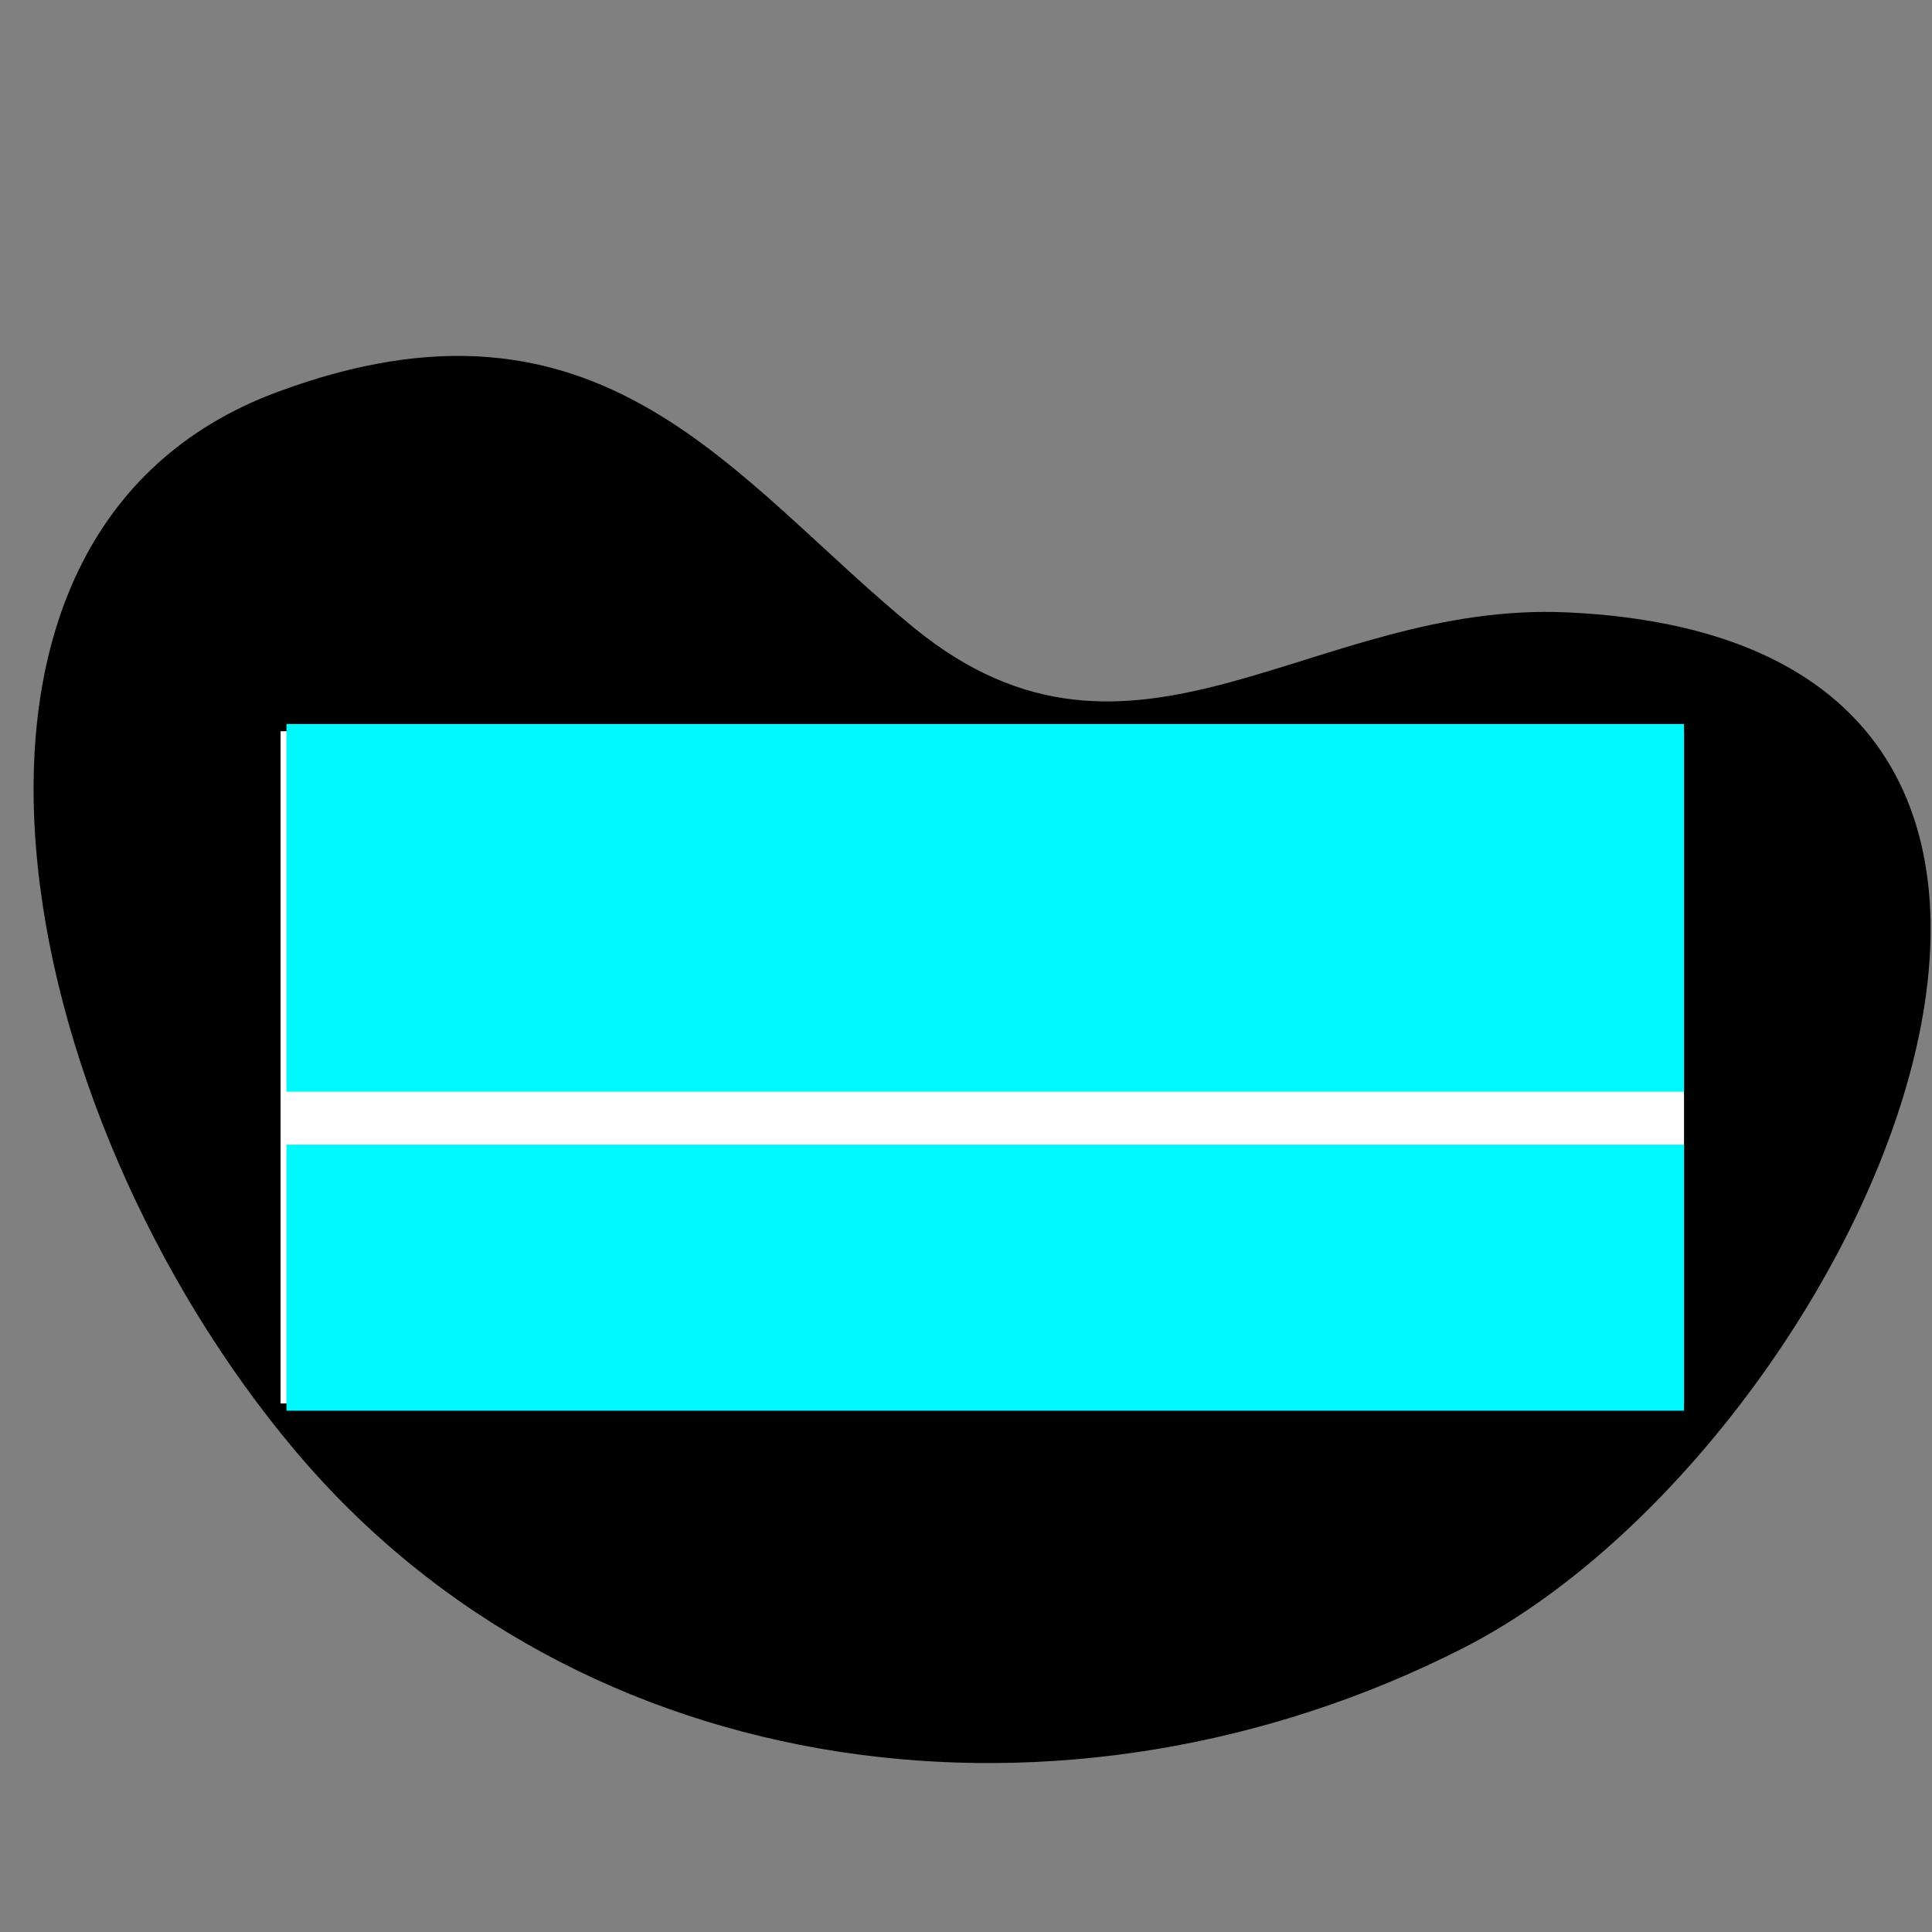
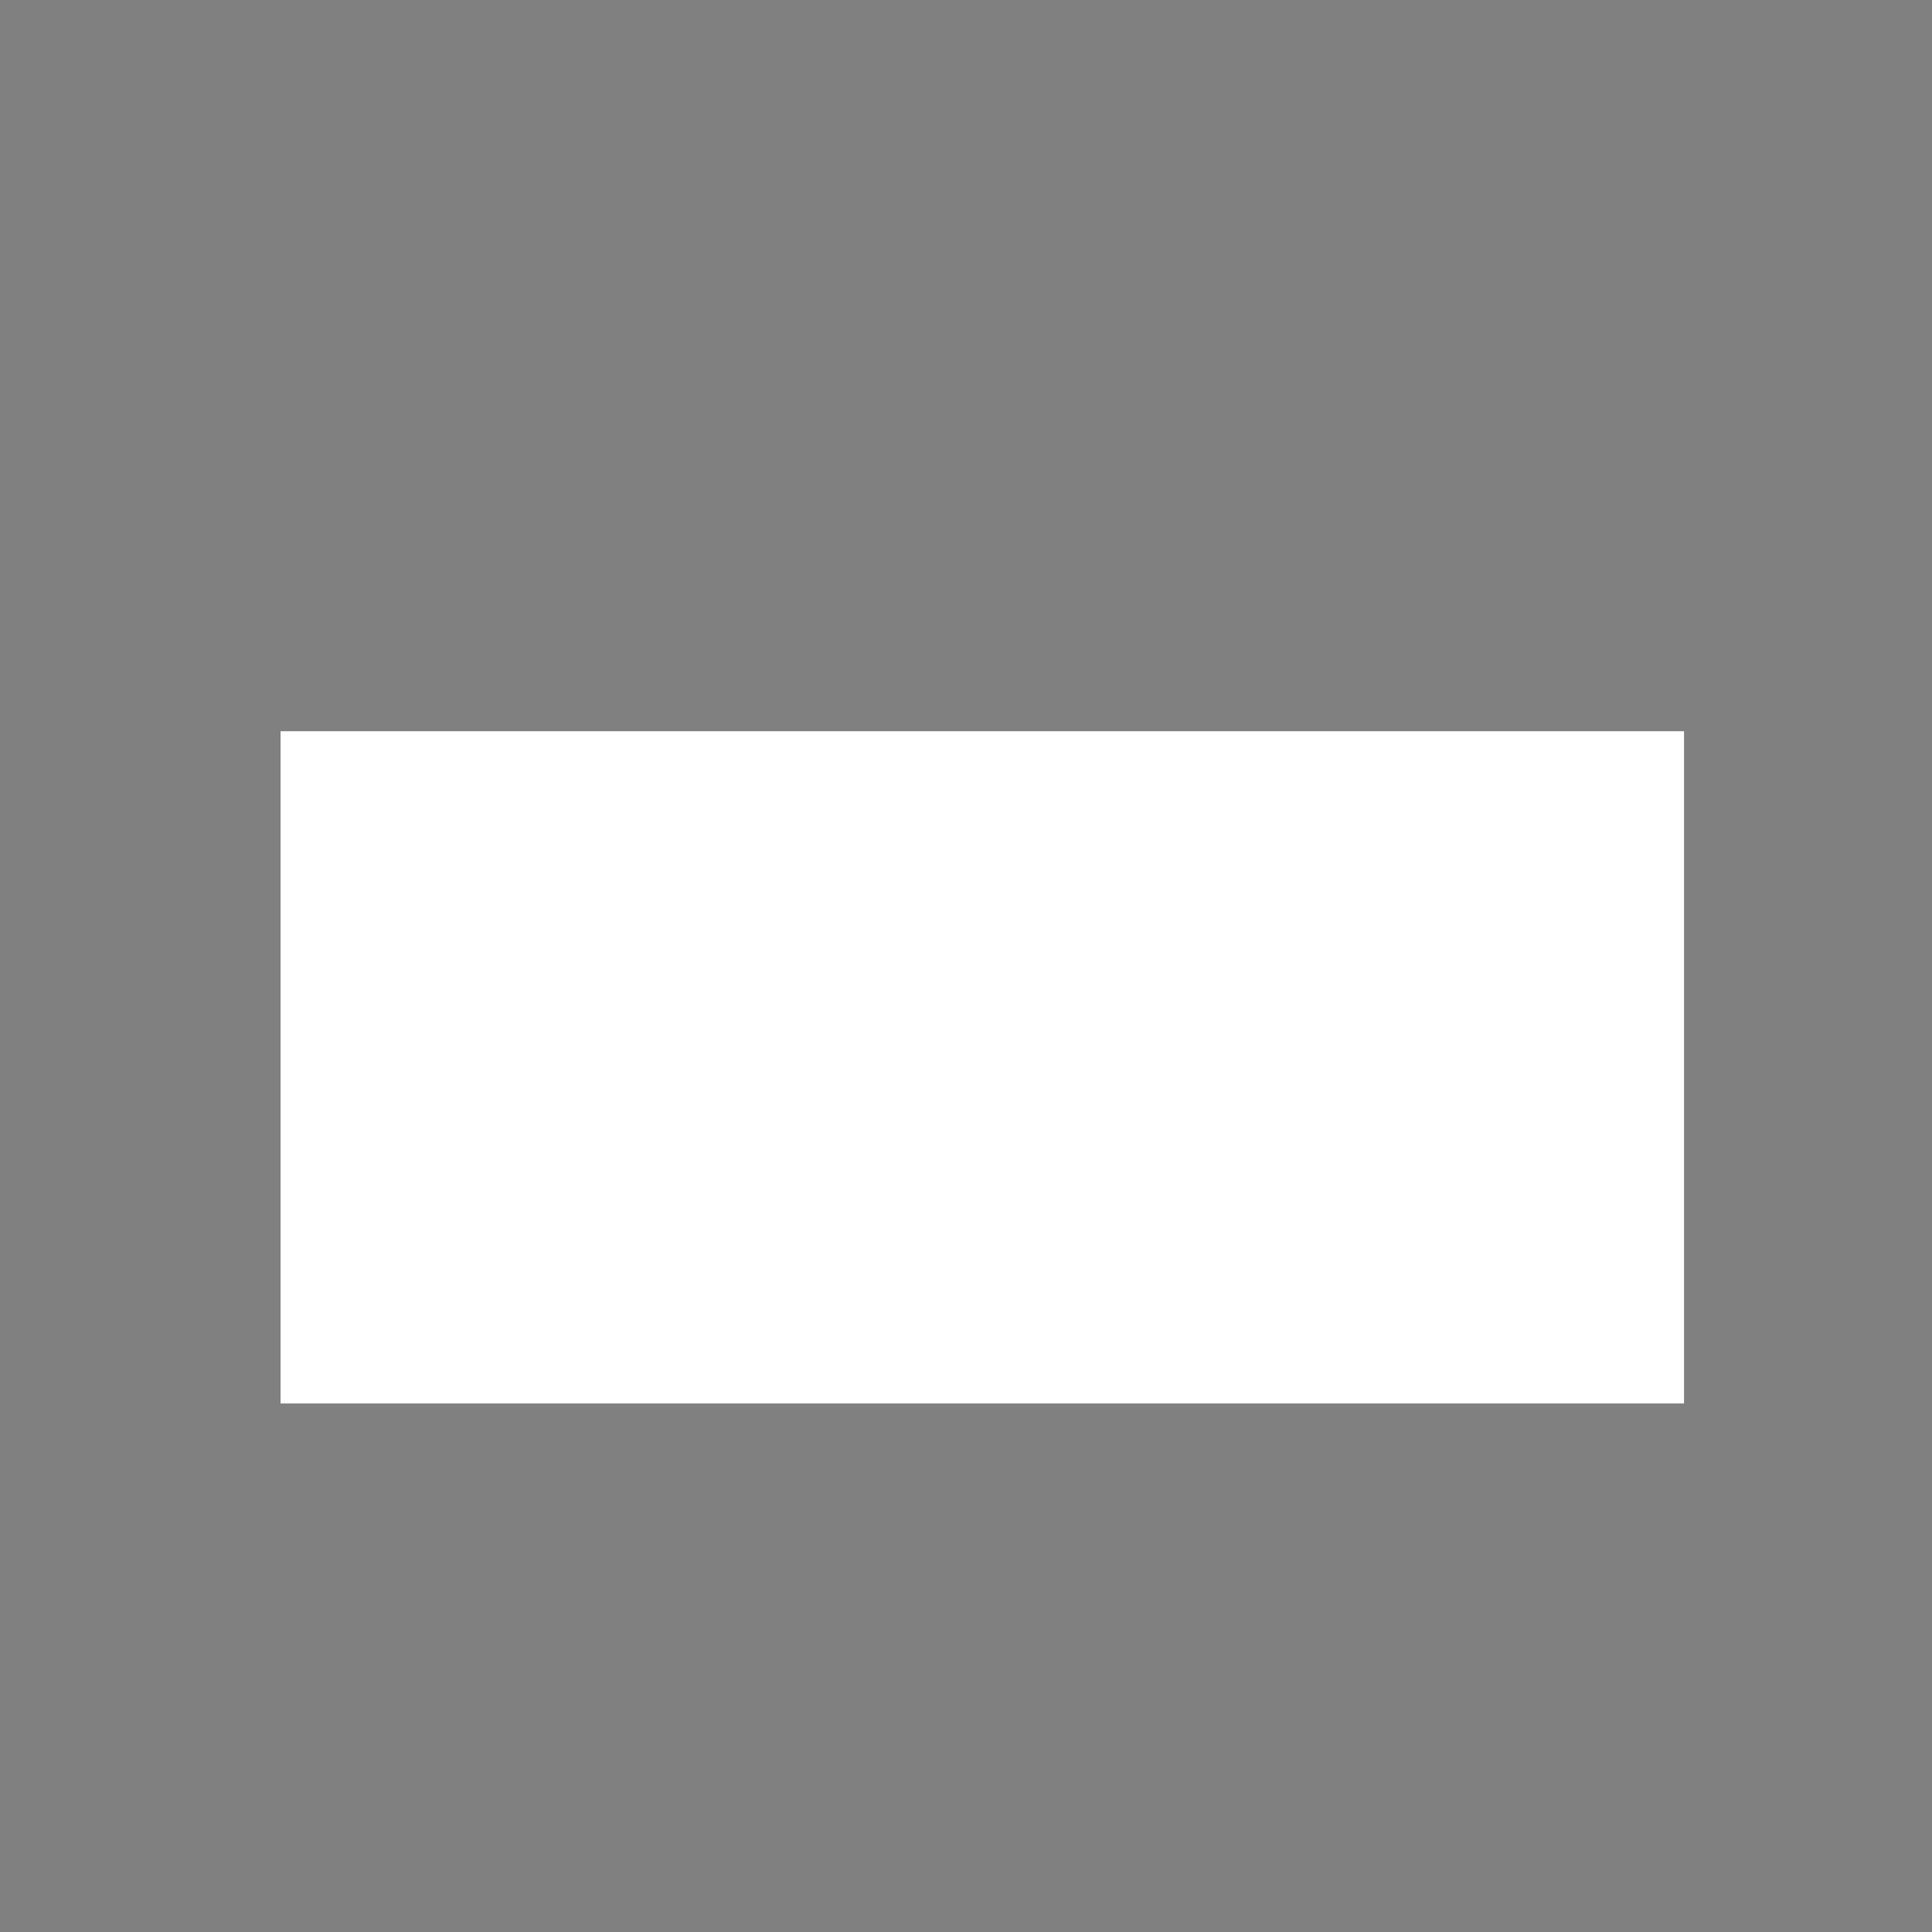
<svg xmlns="http://www.w3.org/2000/svg" version="1.1" x="0px" y="0px" viewBox="0 0 400 400" enable-background="new 0 0 400 400" xml:space="preserve">
  <rect x="0" y="0" width="400" height="400" fill="#808080" stroke="none" />
  <g id="Shapes">
-     <path d="M61.014,300.229c59.235,70.46,160.564,82.368,241.845,41.026   c81.906-41.66,158.73-208.104,21.73-214.463c-52.956-2.458-89.795,40.293-135.25,3.275   c-37.448-30.497-64.477-74.025-132.062-48.853C-21.336,110.495,1.729,229.709,61.014,300.229z" />
-   </g>
+     </g>
  <g id="no-tagline">
    <rect x="58.088" y="151.393" fill="#FFFFFF" width="290.571" height="139.179" />
  </g>
  <g id="tagline">
    <g>
-       <rect x="59.312" y="149.896" fill="#00F9FF" width="289.347" height="76.134" />
-       <rect x="59.312" y="236.99" fill="#00F9FF" width="289.347" height="55.08" />
-     </g>
+       </g>
  </g>
</svg>